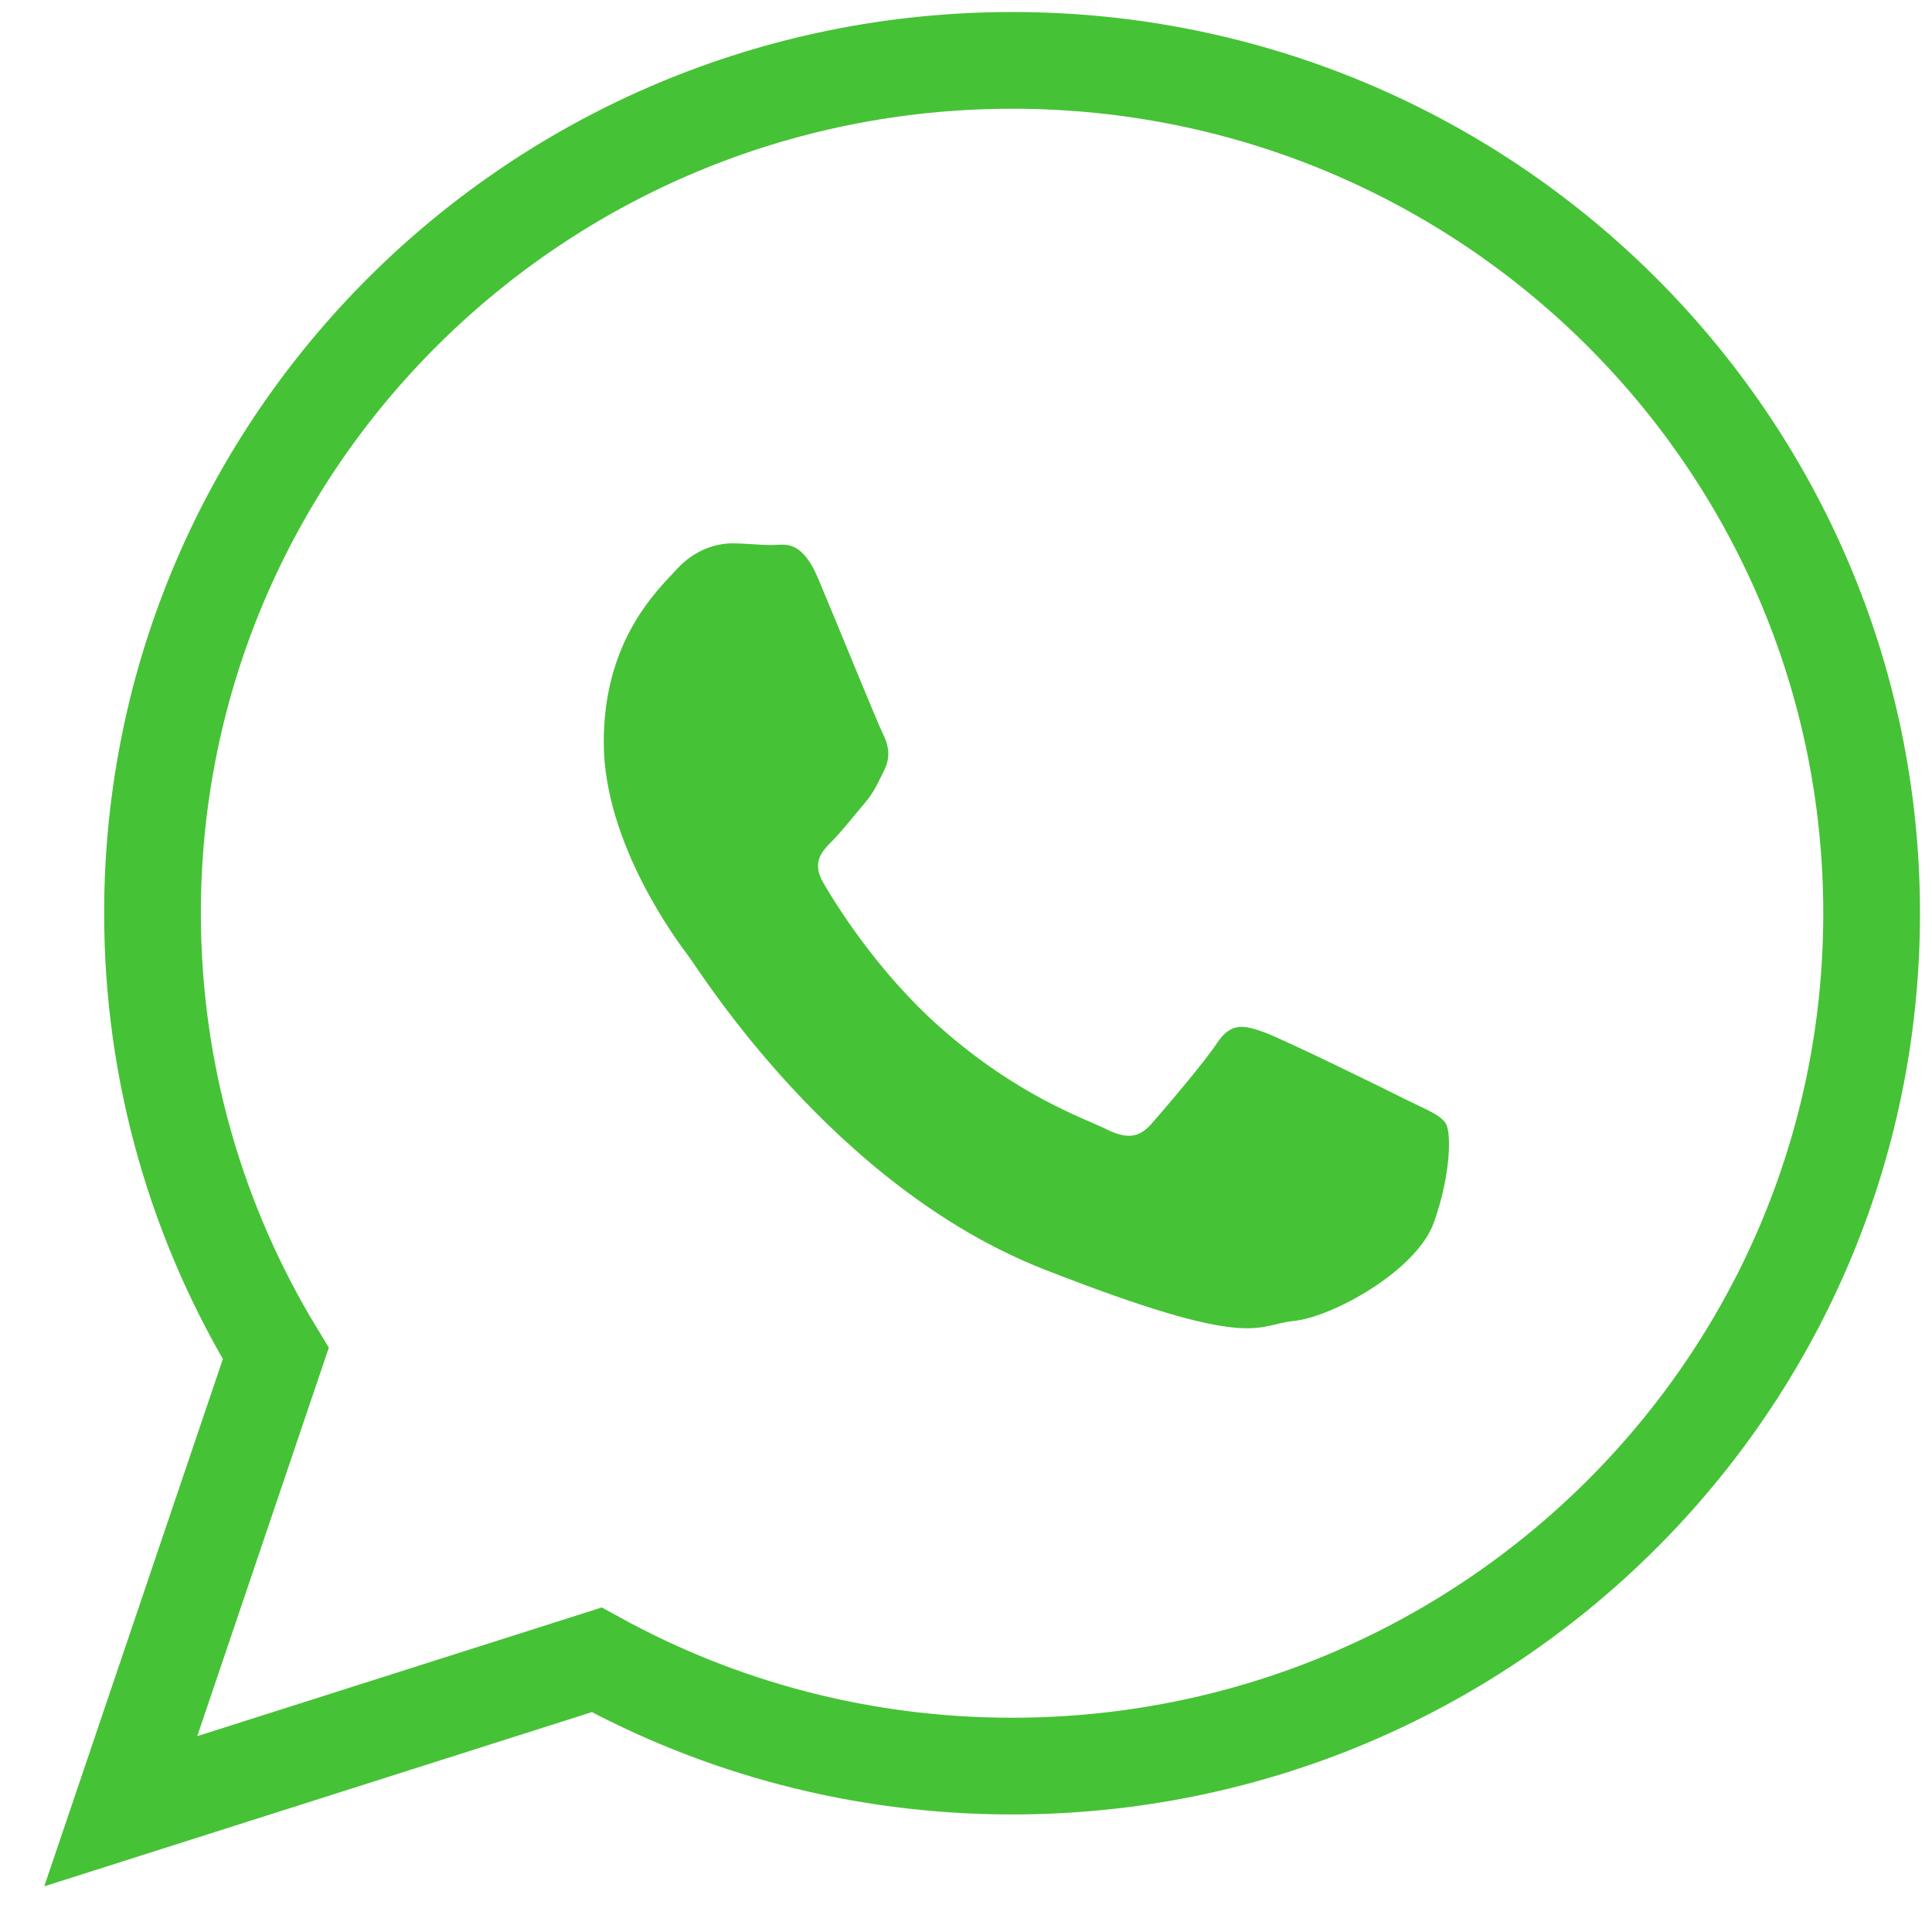
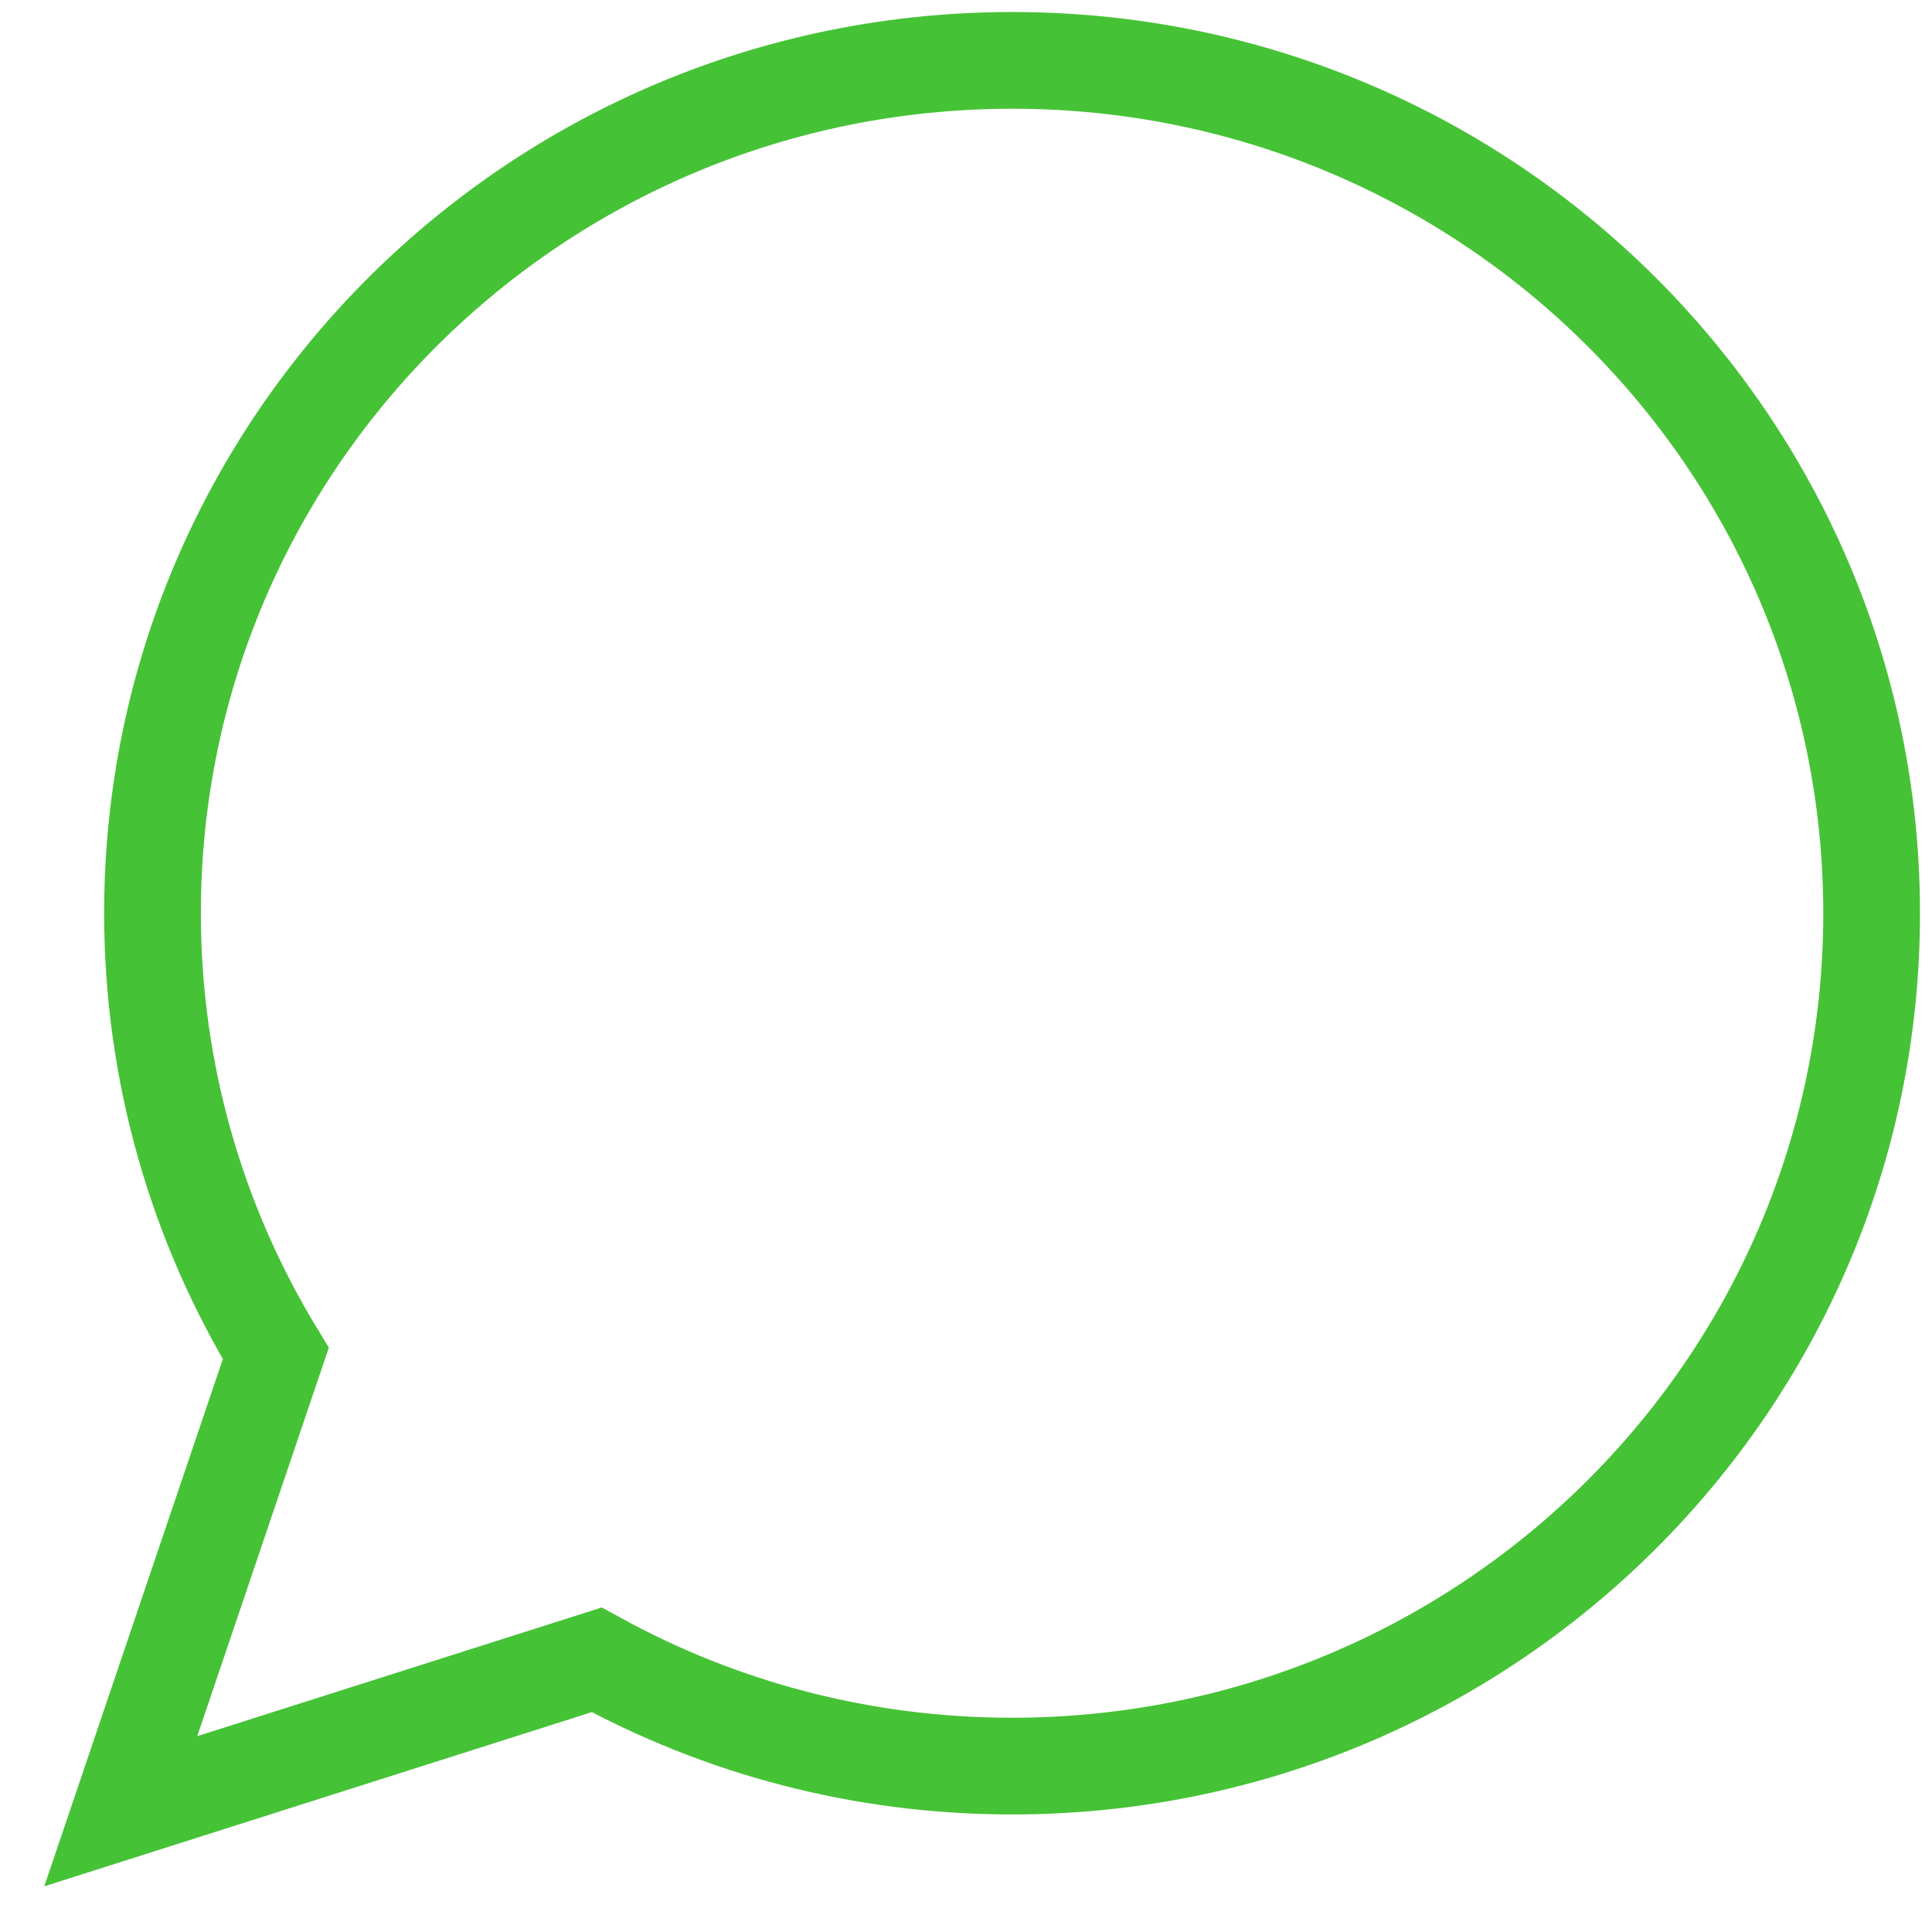
<svg xmlns="http://www.w3.org/2000/svg" width="32px" height="32px" viewBox="0 0 32 32" version="1.1">
  <title>Group 5</title>
  <desc>Created with Sketch.</desc>
  <g id="desktop" stroke="none" stroke-width="1" fill="none" fill-rule="evenodd">
    <g id="home" transform="translate(-539, -7630)">
      <g id="Group-5" transform="translate(541, 7631)">
        <path d="M29,14.129 C29,21.926 22.628,28.252 14.763,28.252 C12.266,28.252 9.924,27.614 7.883,26.492 L0,29 L2.568,21.418 C1.274,19.29 0.526,16.792 0.526,14.124 C0.526,6.325 6.899,0 14.768,0 C22.628,0 29,6.325 29,14.129 Z" id="Stroke-1" stroke="#46C236" stroke-width="1.602" />
-         <path d="M21.949,17.612 C21.863,17.469 21.635,17.383 21.289,17.214 C20.947,17.039 19.252,16.211 18.937,16.097 C18.619,15.983 18.391,15.923 18.162,16.271 C17.934,16.614 17.274,17.383 17.07,17.616 C16.868,17.845 16.668,17.873 16.326,17.704 C15.98,17.529 14.868,17.168 13.555,16.001 C12.53,15.09 11.837,13.969 11.636,13.621 C11.437,13.277 11.619,13.094 11.787,12.926 C11.942,12.77 12.134,12.523 12.307,12.321 C12.48,12.12 12.535,11.978 12.649,11.749 C12.762,11.52 12.708,11.318 12.621,11.149 C12.535,10.975 11.847,9.286 11.559,8.6 C11.273,7.913 10.986,8.028 10.785,8.028 C10.584,8.028 10.357,8 10.125,8 C9.896,8 9.522,8.083 9.207,8.431 C8.889,8.775 8,9.603 8,11.291 C8,12.984 9.236,14.614 9.408,14.843 C9.582,15.067 11.791,18.65 15.291,20.024 C18.795,21.397 18.795,20.939 19.424,20.88 C20.058,20.82 21.461,20.052 21.749,19.25 C22.036,18.444 22.036,17.759 21.949,17.612" id="Fill-3" fill="#46C236" />
      </g>
    </g>
  </g>
</svg>